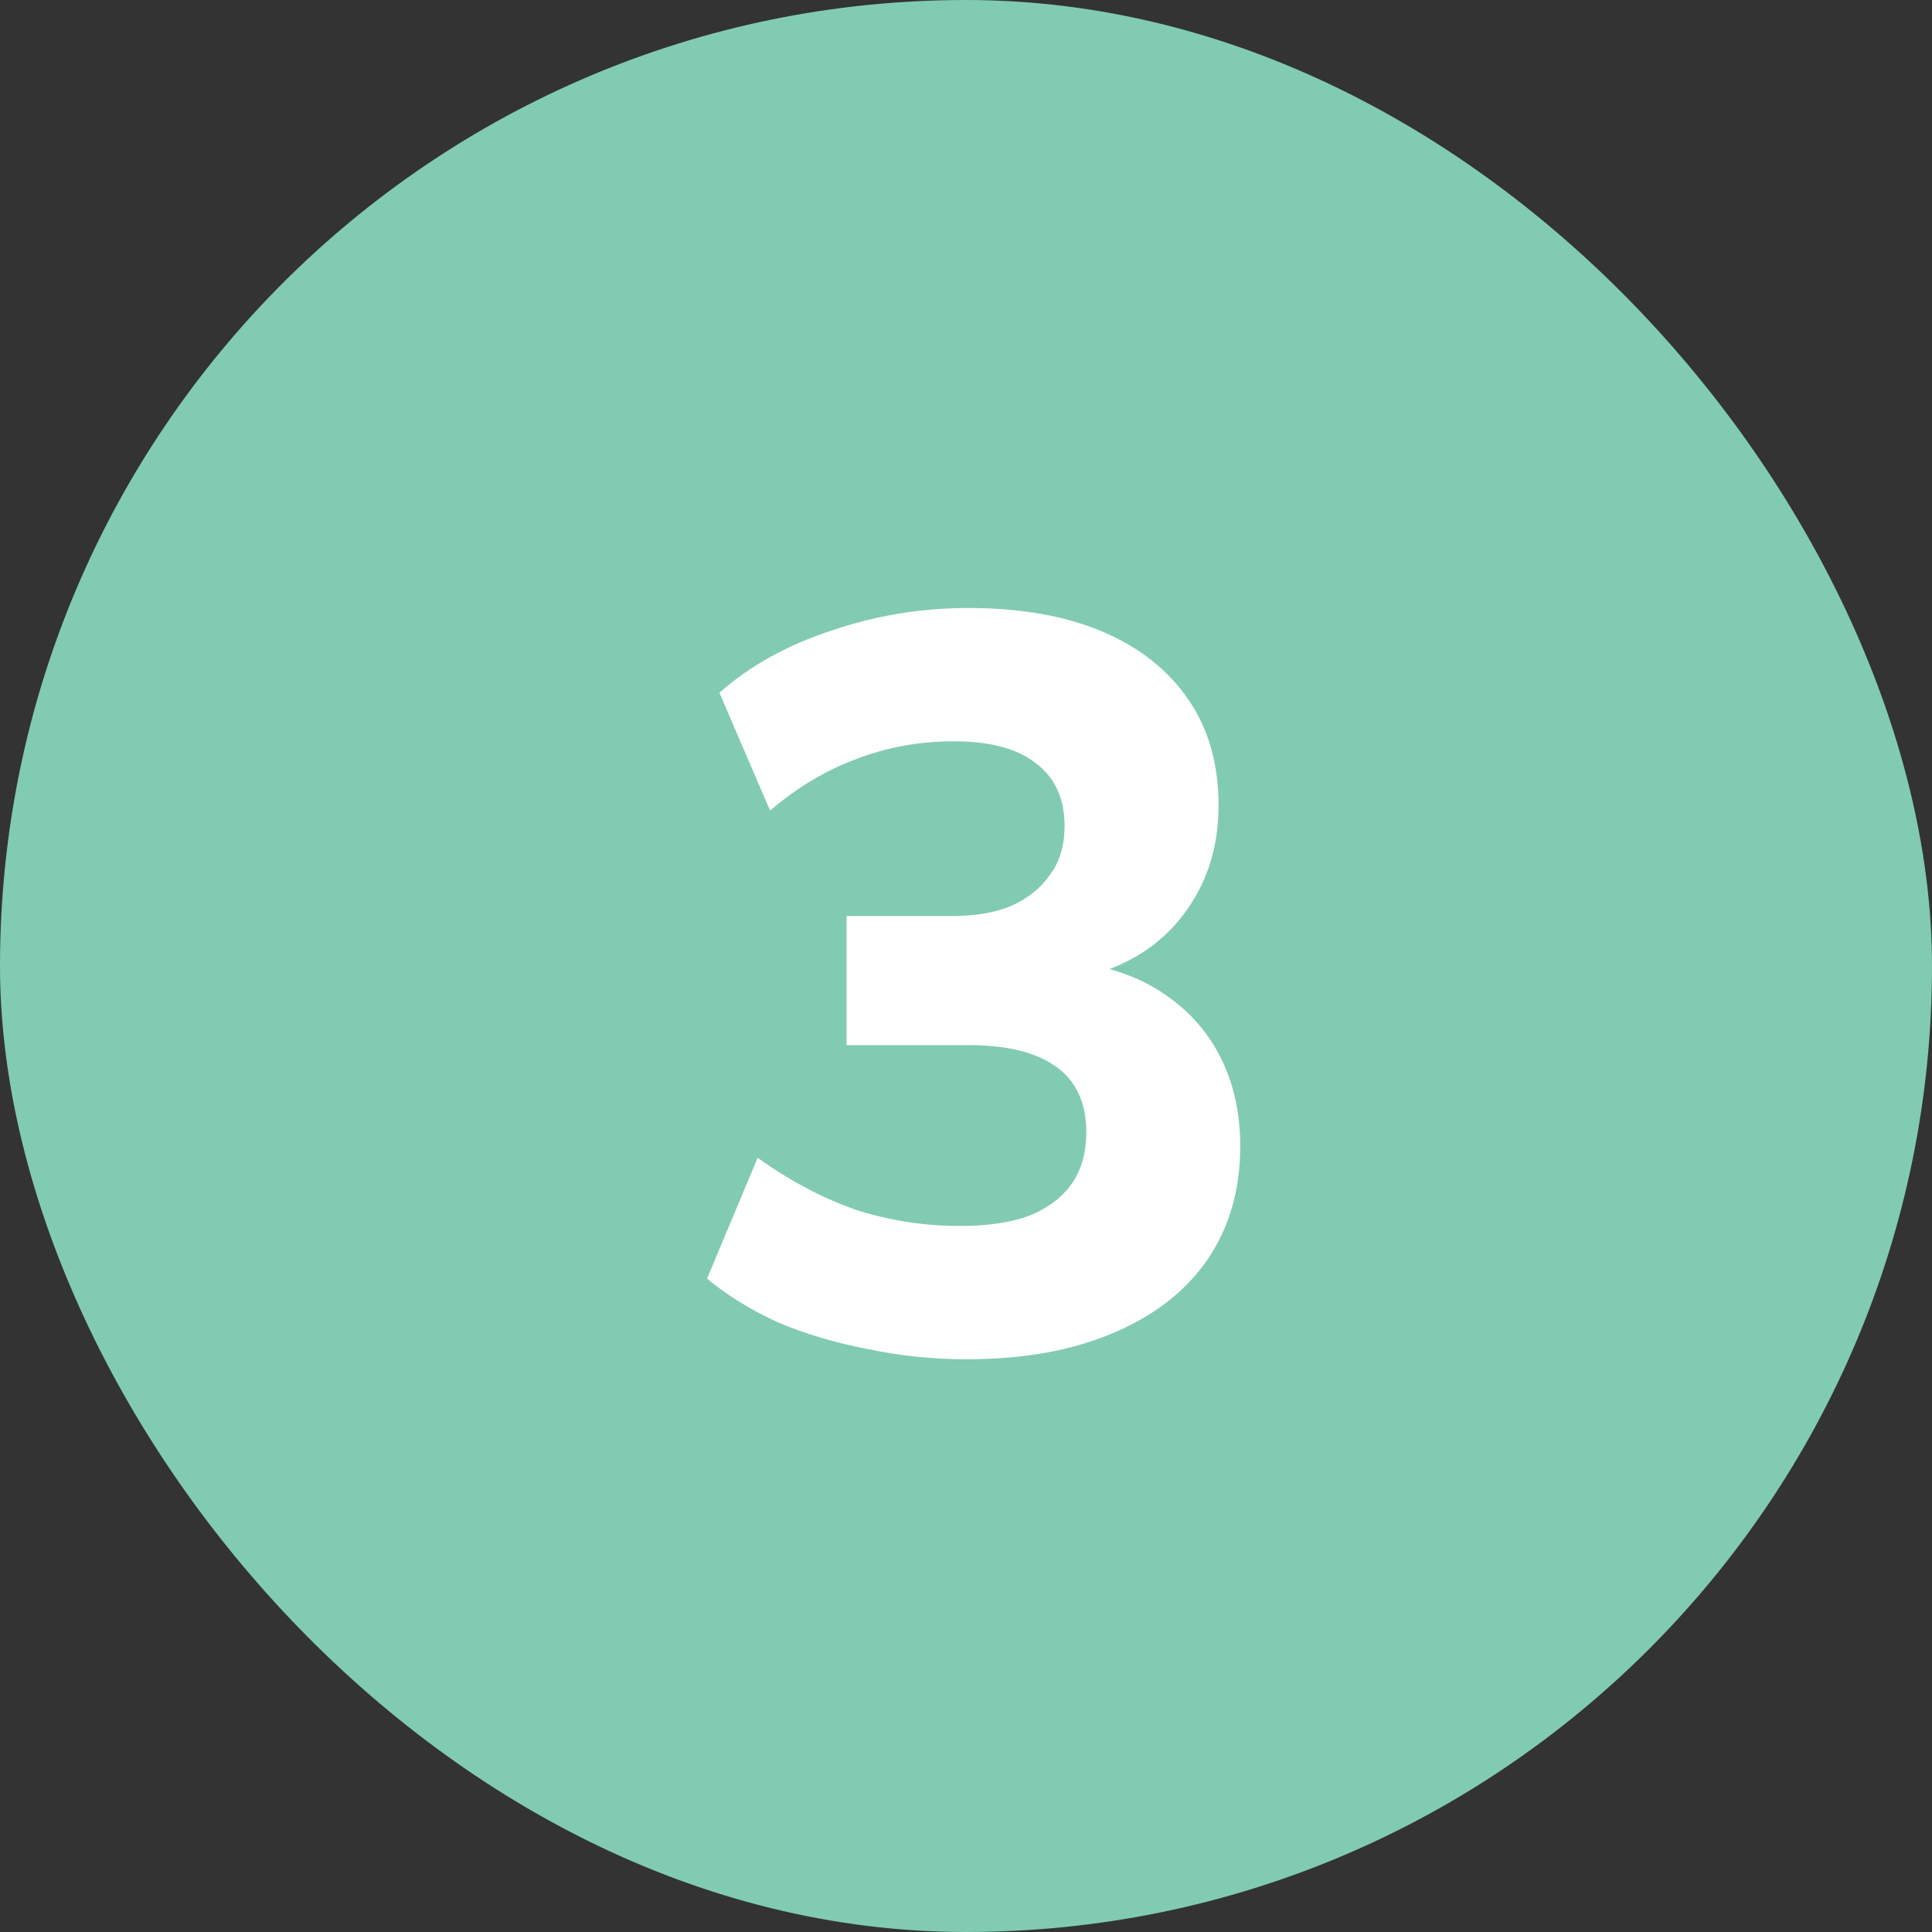
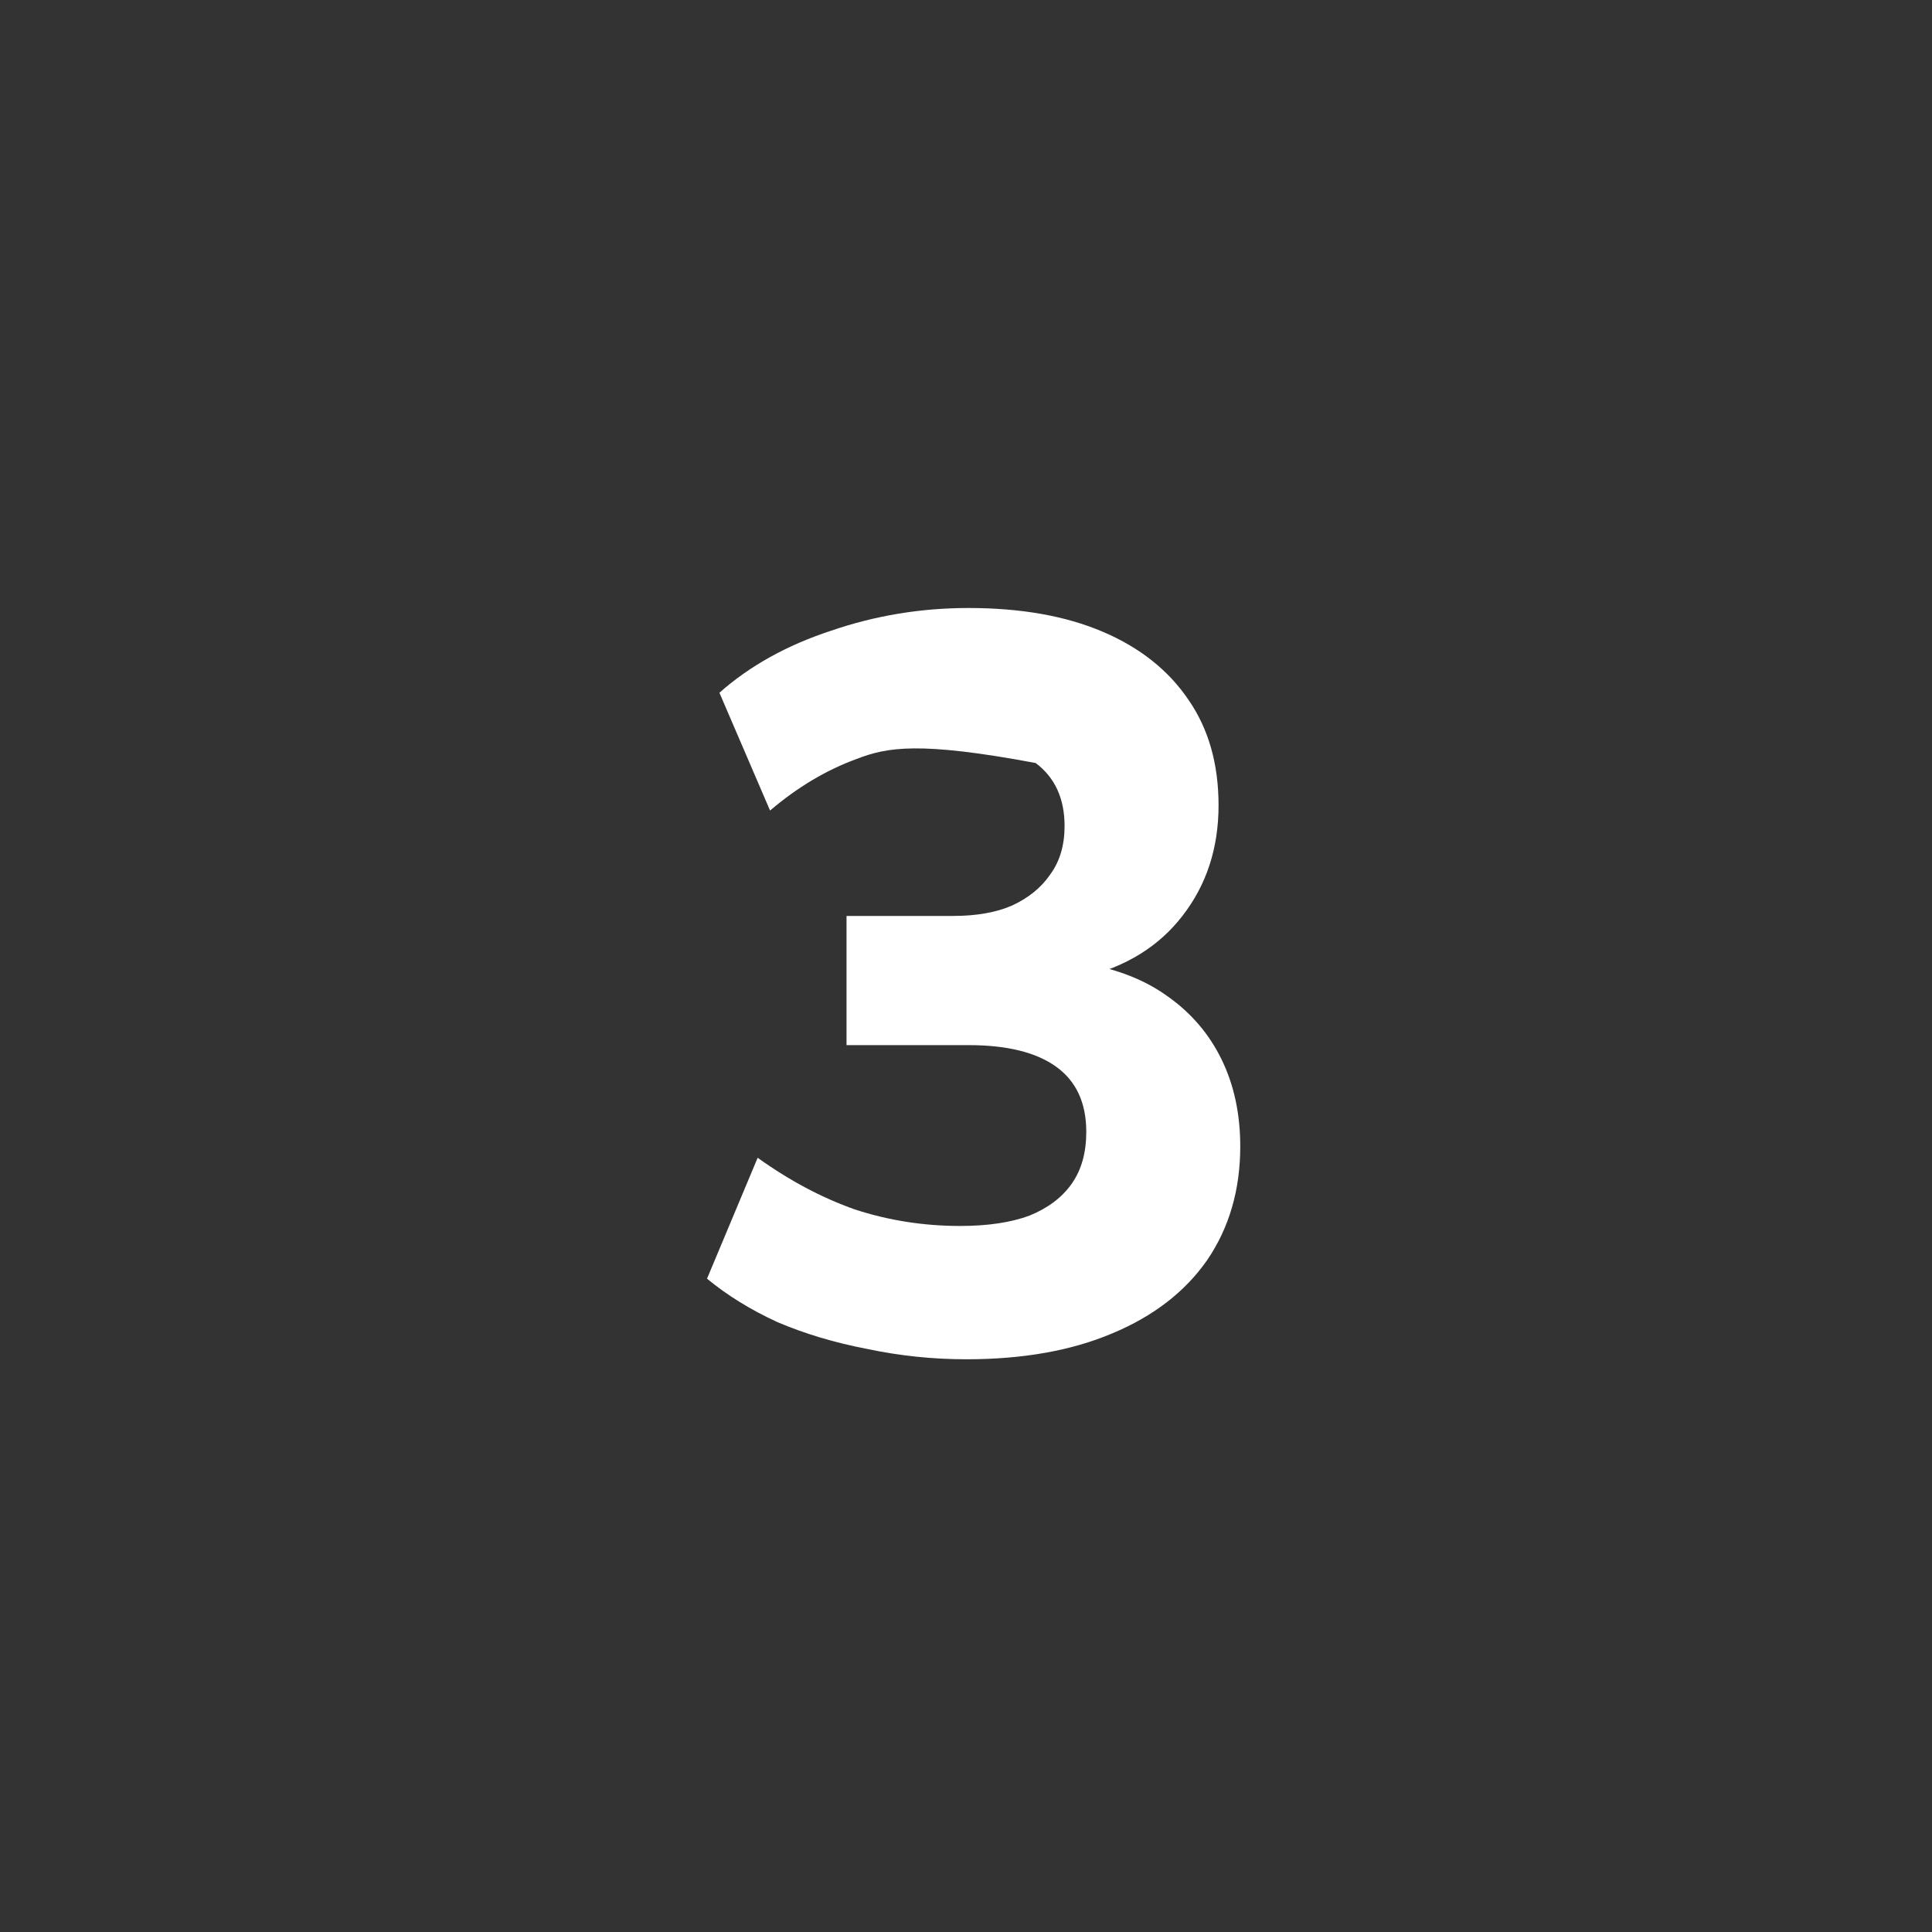
<svg xmlns="http://www.w3.org/2000/svg" width="43" height="43" viewBox="0 0 43 43" fill="none">
  <rect x="0" y="0" width="43" height="43" fill="#333333" stroke="none" />
-   <rect width="43" height="43" rx="21.5" fill="#81CBB2" />
-   <path d="M21.509 30.253C20.758 30.253 20.022 30.176 19.301 30.023C18.58 29.885 17.913 29.686 17.3 29.425C16.702 29.149 16.181 28.827 15.736 28.459L16.863 25.768C17.568 26.274 18.289 26.657 19.025 26.918C19.776 27.163 20.558 27.286 21.371 27.286C21.984 27.286 22.498 27.209 22.912 27.056C23.326 26.887 23.64 26.65 23.855 26.343C24.07 26.036 24.177 25.653 24.177 25.193C24.177 24.549 23.955 24.066 23.51 23.744C23.065 23.422 22.414 23.261 21.555 23.261H18.841V20.386H21.21C21.731 20.386 22.168 20.309 22.521 20.156C22.889 19.987 23.173 19.757 23.372 19.466C23.587 19.175 23.694 18.814 23.694 18.385C23.694 17.772 23.479 17.304 23.05 16.982C22.636 16.66 22.03 16.499 21.233 16.499C20.466 16.499 19.746 16.629 19.071 16.89C18.396 17.135 17.752 17.519 17.139 18.04L16.012 15.418C16.687 14.82 17.515 14.36 18.496 14.038C19.477 13.701 20.497 13.532 21.555 13.532C22.72 13.532 23.717 13.708 24.545 14.061C25.373 14.414 26.009 14.92 26.454 15.579C26.899 16.223 27.121 17.005 27.121 17.925C27.121 18.876 26.853 19.696 26.316 20.386C25.795 21.061 25.066 21.513 24.131 21.743V21.444C24.867 21.567 25.488 21.812 25.994 22.18C26.515 22.548 26.914 23.016 27.19 23.583C27.466 24.15 27.604 24.794 27.604 25.515C27.604 26.481 27.359 27.324 26.868 28.045C26.377 28.75 25.672 29.295 24.752 29.678C23.847 30.061 22.766 30.253 21.509 30.253Z" fill="white" />
+   <path d="M21.509 30.253C20.758 30.253 20.022 30.176 19.301 30.023C18.58 29.885 17.913 29.686 17.3 29.425C16.702 29.149 16.181 28.827 15.736 28.459L16.863 25.768C17.568 26.274 18.289 26.657 19.025 26.918C19.776 27.163 20.558 27.286 21.371 27.286C21.984 27.286 22.498 27.209 22.912 27.056C23.326 26.887 23.64 26.65 23.855 26.343C24.07 26.036 24.177 25.653 24.177 25.193C24.177 24.549 23.955 24.066 23.51 23.744C23.065 23.422 22.414 23.261 21.555 23.261H18.841V20.386H21.21C21.731 20.386 22.168 20.309 22.521 20.156C22.889 19.987 23.173 19.757 23.372 19.466C23.587 19.175 23.694 18.814 23.694 18.385C23.694 17.772 23.479 17.304 23.05 16.982C20.466 16.499 19.746 16.629 19.071 16.89C18.396 17.135 17.752 17.519 17.139 18.04L16.012 15.418C16.687 14.82 17.515 14.36 18.496 14.038C19.477 13.701 20.497 13.532 21.555 13.532C22.72 13.532 23.717 13.708 24.545 14.061C25.373 14.414 26.009 14.92 26.454 15.579C26.899 16.223 27.121 17.005 27.121 17.925C27.121 18.876 26.853 19.696 26.316 20.386C25.795 21.061 25.066 21.513 24.131 21.743V21.444C24.867 21.567 25.488 21.812 25.994 22.18C26.515 22.548 26.914 23.016 27.19 23.583C27.466 24.15 27.604 24.794 27.604 25.515C27.604 26.481 27.359 27.324 26.868 28.045C26.377 28.75 25.672 29.295 24.752 29.678C23.847 30.061 22.766 30.253 21.509 30.253Z" fill="white" />
</svg>